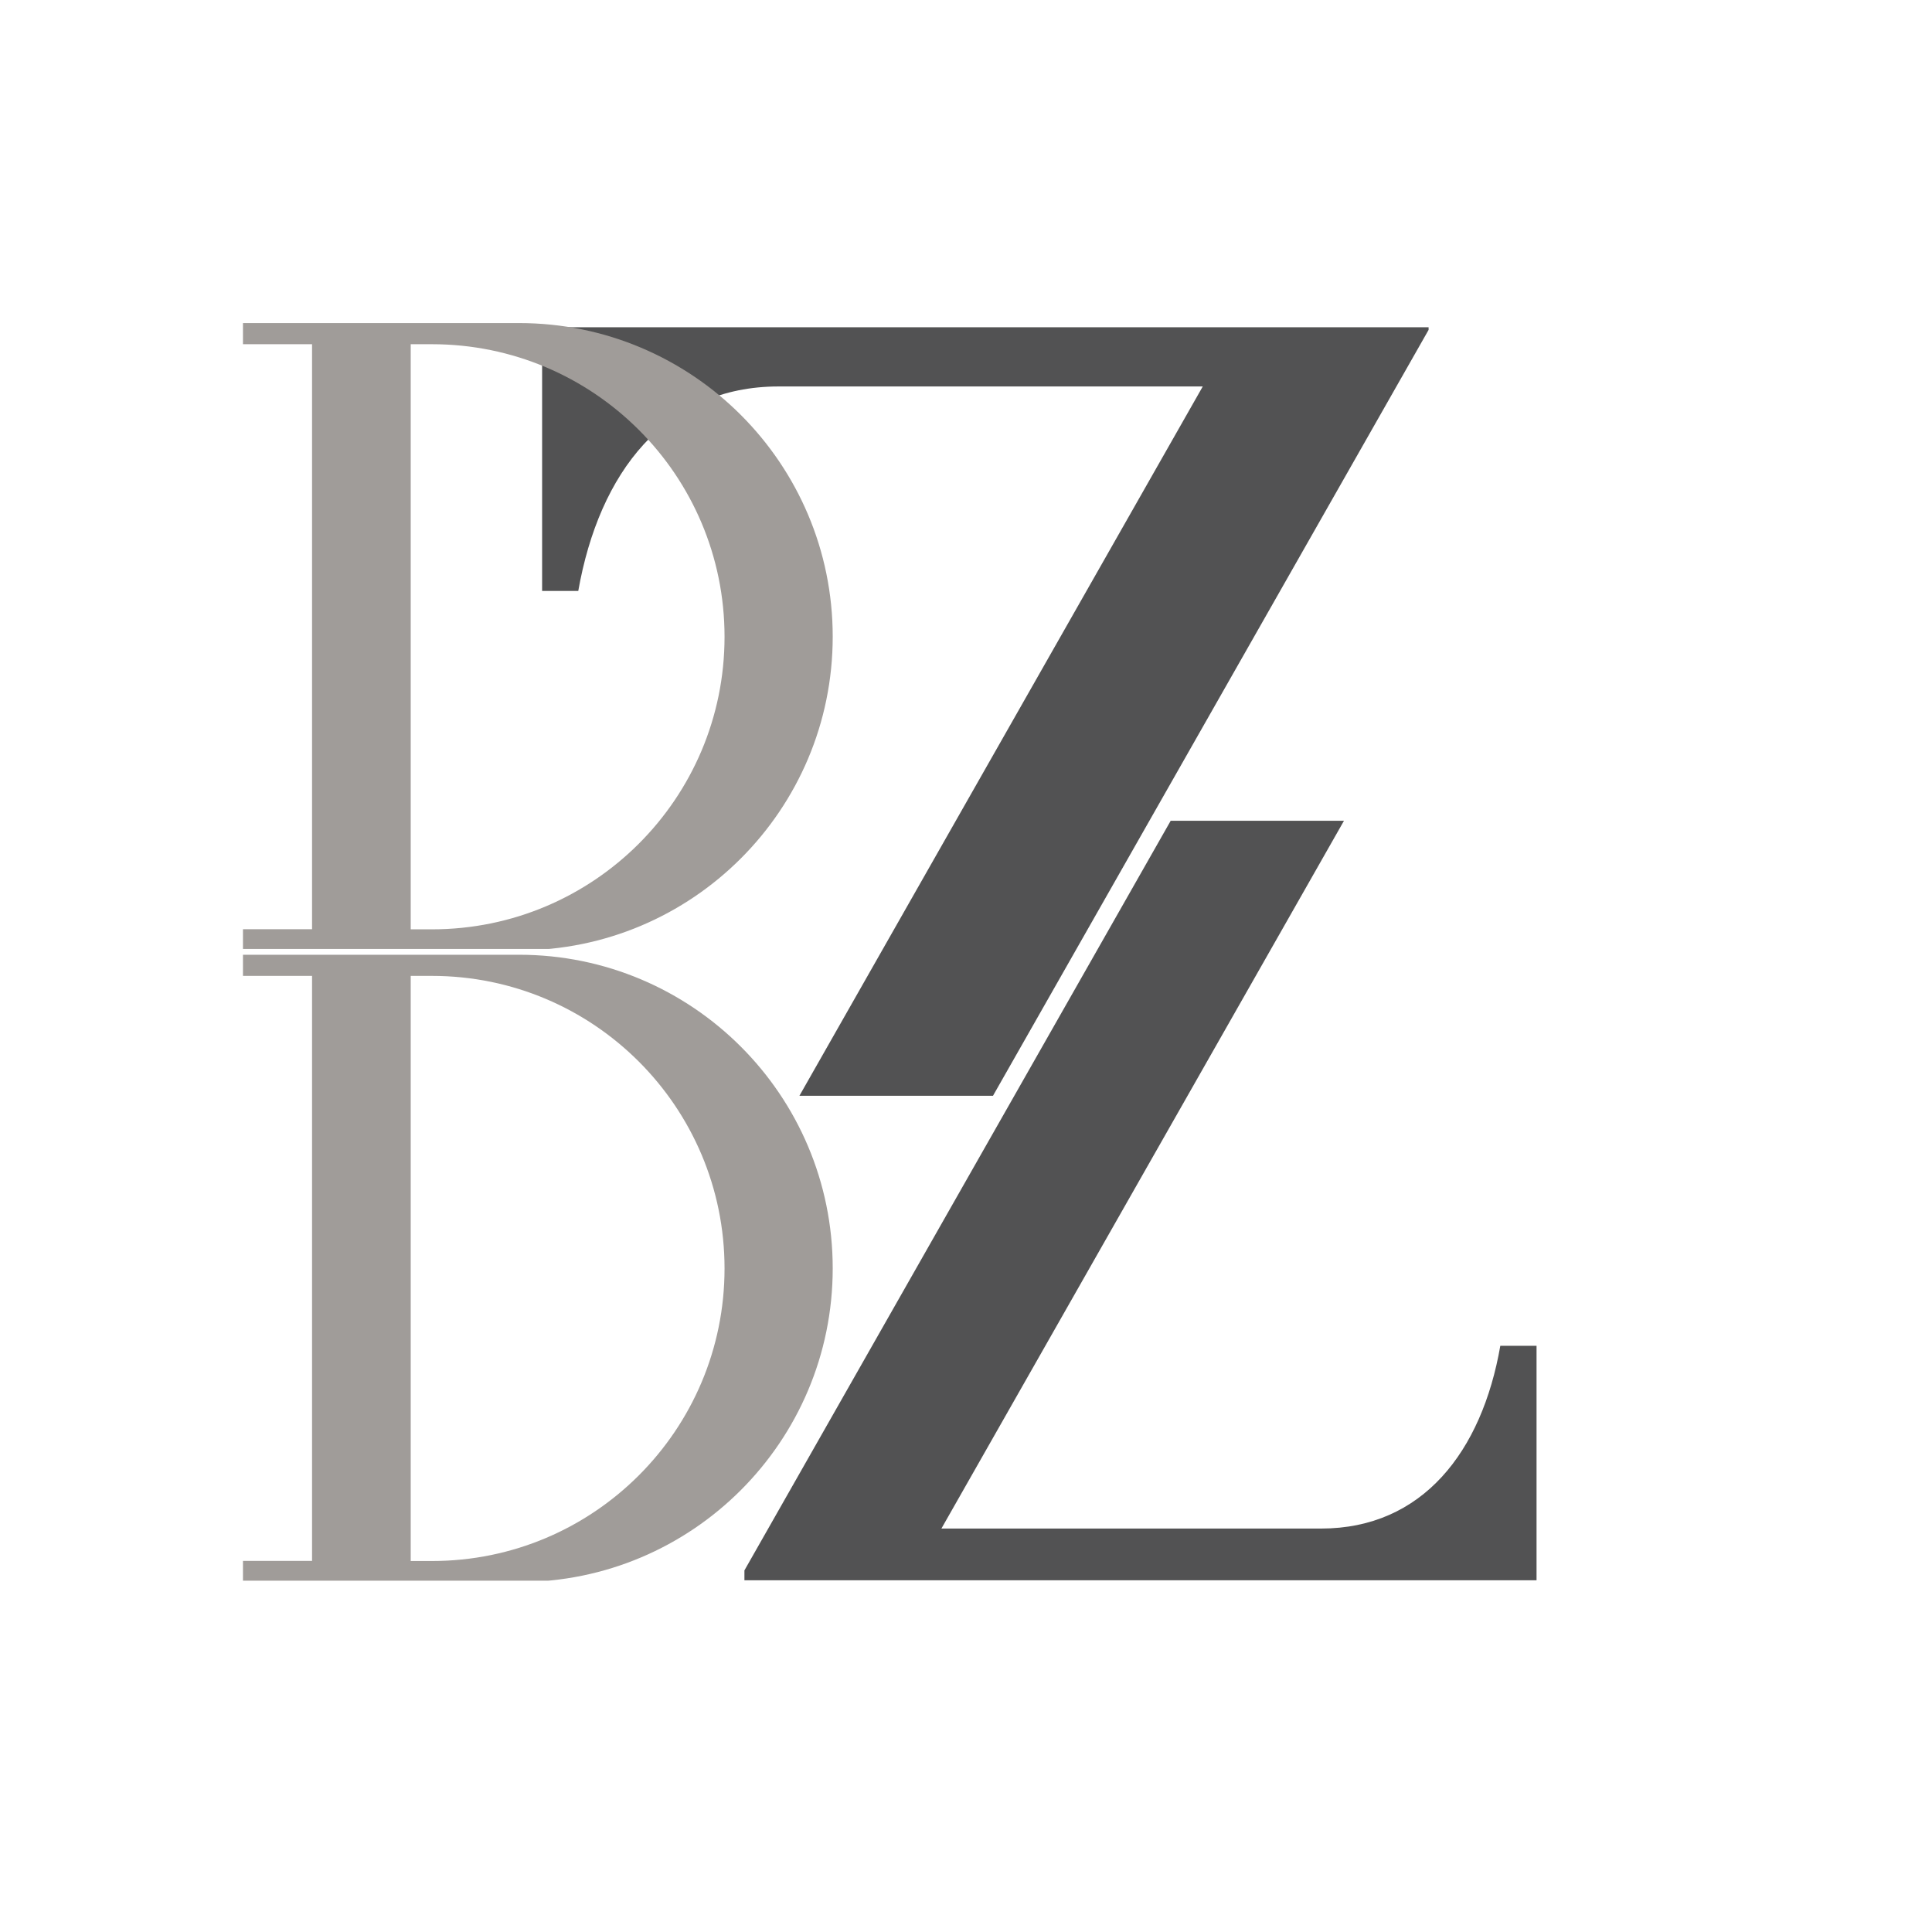
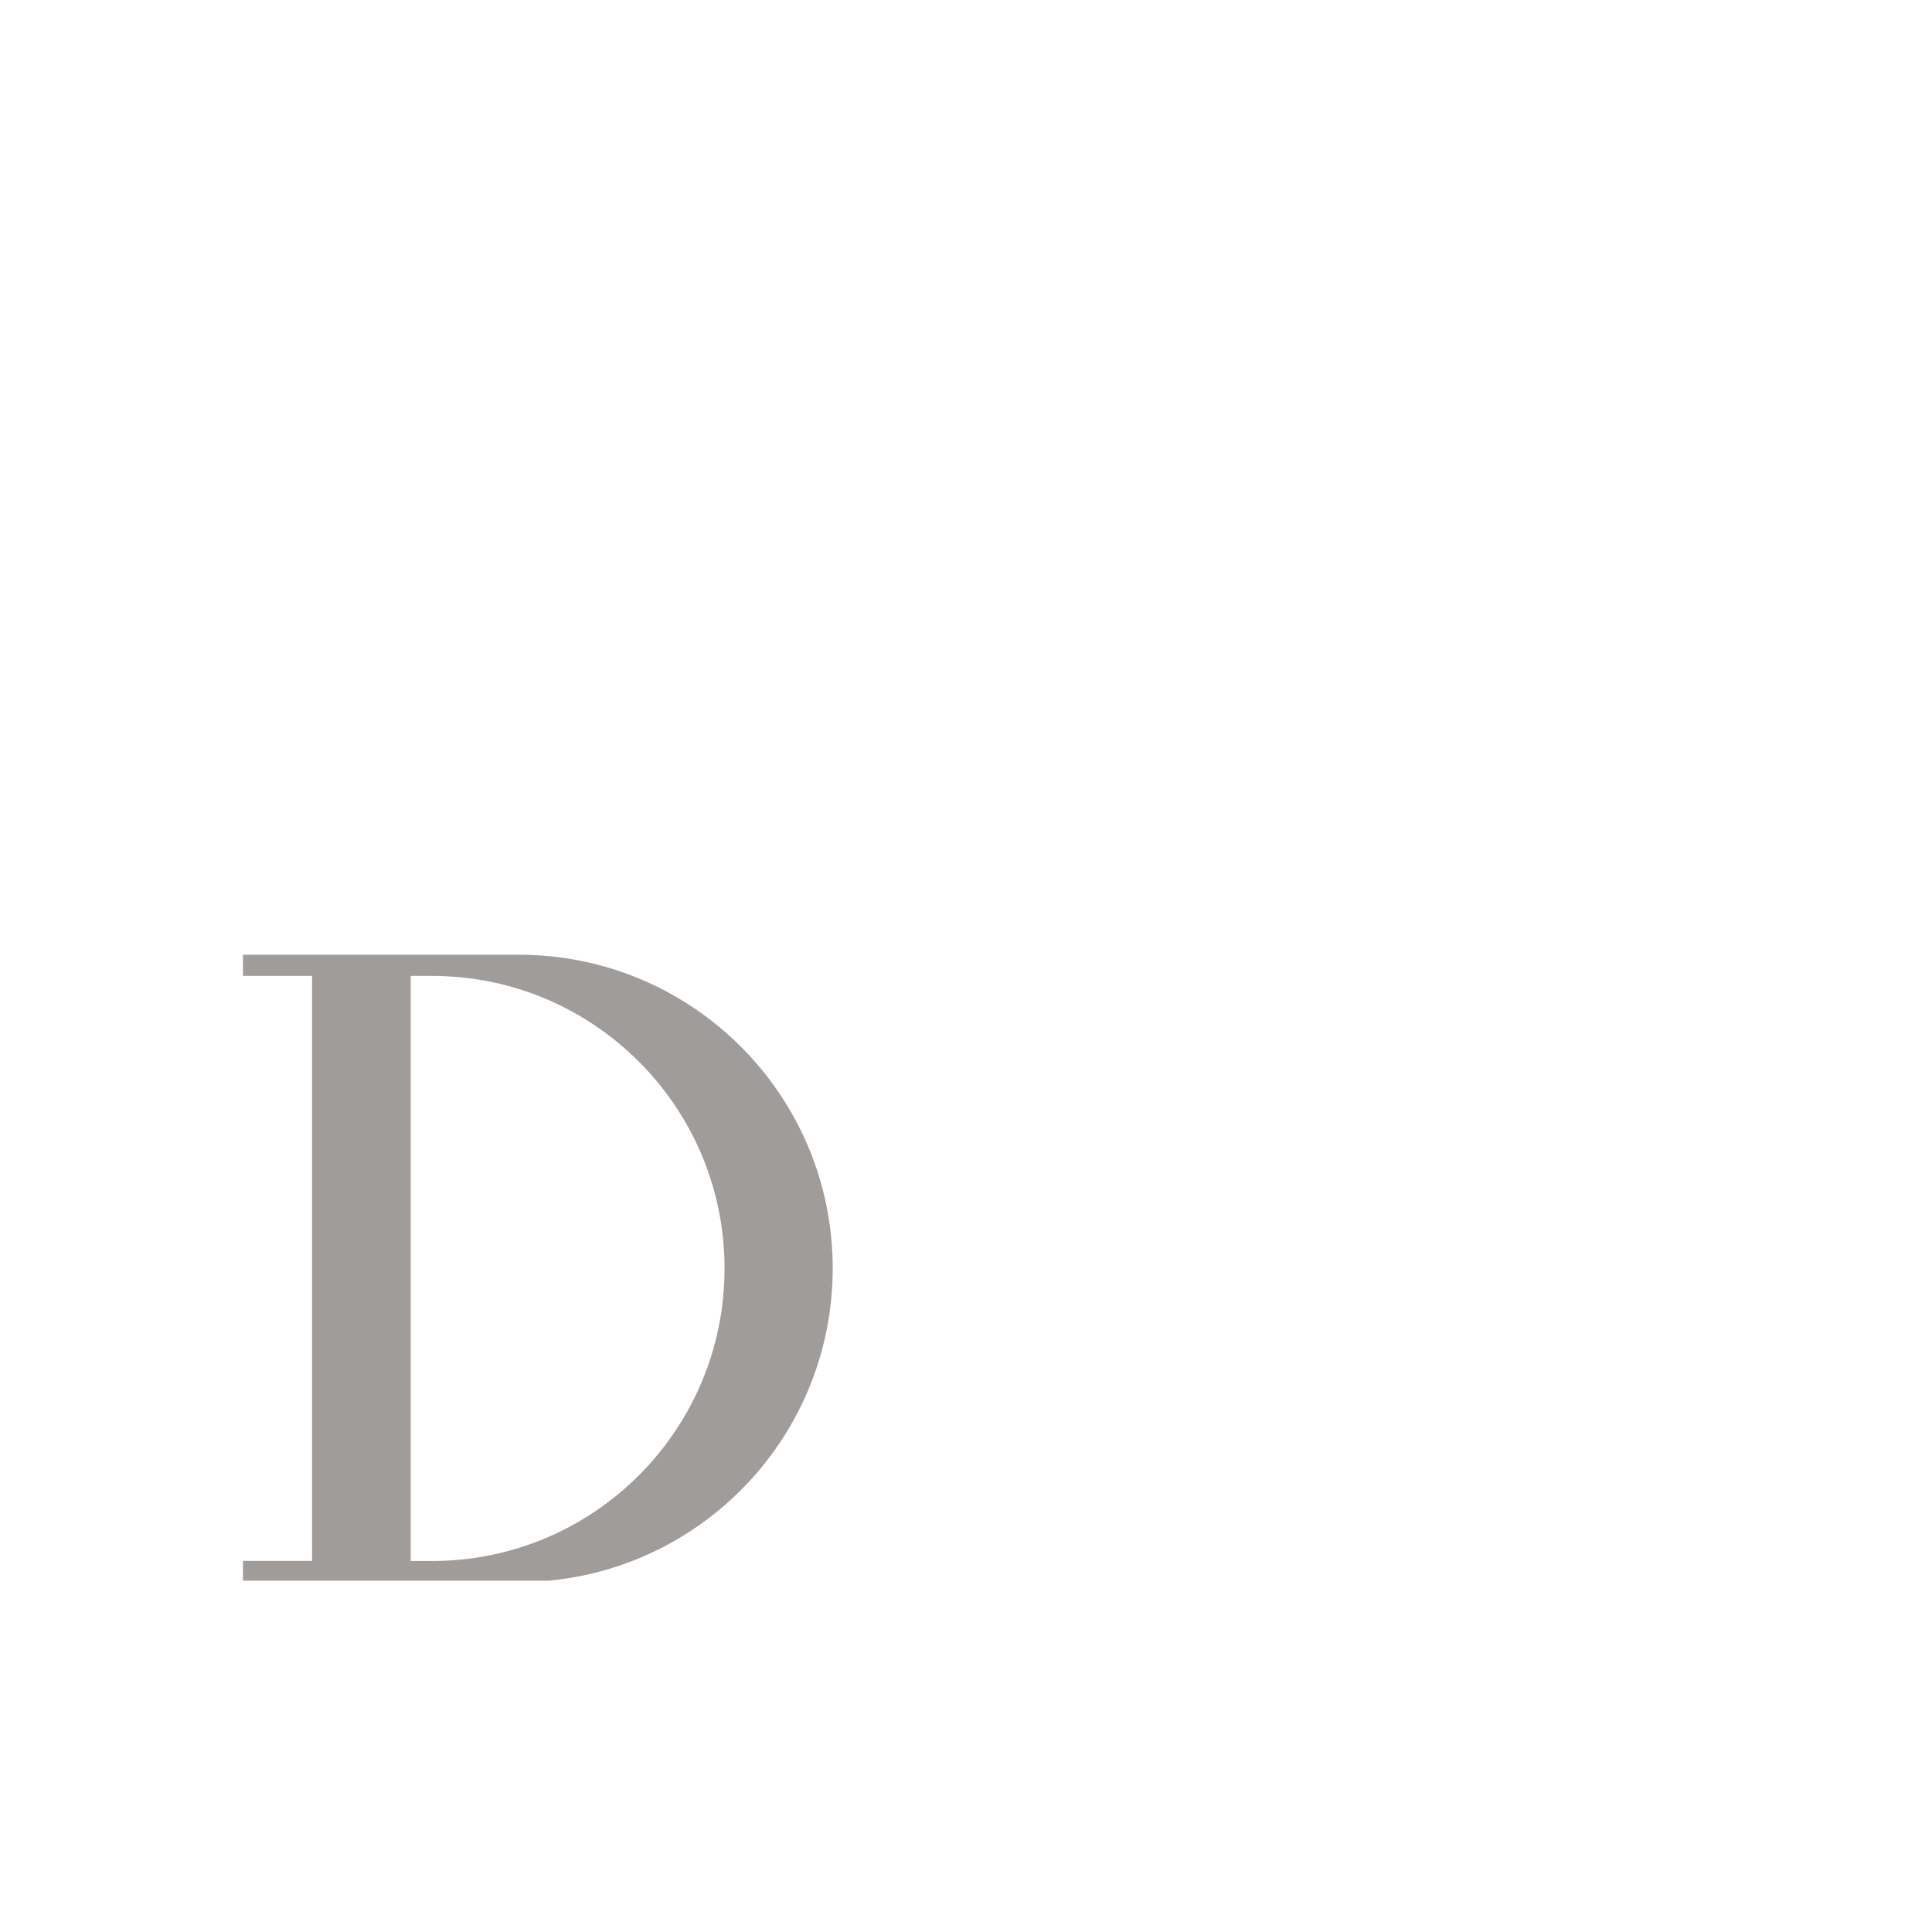
<svg xmlns="http://www.w3.org/2000/svg" width="500" viewBox="0 0 375 375" height="500" preserveAspectRatio="xMidYMid meet">
  <defs>
    <clipPath id="bd127d6827">
      <path d="M 105.223 63.445 L 277.289 63.445 L 277.289 212.695 L 105.223 212.695 Z M 105.223 63.445 " clip-rule="nonzero" />
    </clipPath>
    <clipPath id="0021a31634">
-       <path d="M 47.16 62.695 L 161.91 62.695 L 161.91 184.195 L 47.16 184.195 Z M 47.16 62.695 " clip-rule="nonzero" />
-     </clipPath>
+       </clipPath>
    <clipPath id="087a394fb1">
      <path d="M 47.16 185.305 L 161.91 185.305 L 161.91 306.805 L 47.16 306.805 Z M 47.16 185.305 " clip-rule="nonzero" />
    </clipPath>
    <clipPath id="4a1cb0b9fd">
-       <path d="M 144.492 159.312 L 298.242 159.312 L 298.242 306.73 L 144.492 306.73 Z M 144.492 159.312 " clip-rule="nonzero" />
-     </clipPath>
+       </clipPath>
  </defs>
  <g clip-path="url(#bd127d6827)">
-     <path fill="#525253" d="M 230.496 291.059 L 148.164 291.059 L 277.582 63.516 L 104.039 63.516 L 104.039 114.699 L 112.242 114.699 C 116.297 91.707 129.129 75.012 151.121 75.012 L 233.457 75.012 L 104.039 302.602 L 277.582 302.602 L 277.582 251.414 L 269.375 251.414 C 265.367 274.41 252.488 291.059 230.496 291.059 Z M 230.496 291.059 " fill-opacity="1" fill-rule="nonzero" />
-   </g>
+     </g>
  <g clip-path="url(#0021a31634)">
    <path fill="#a09c99" d="M 100.734 62.707 L 47.16 62.707 L 47.16 66.812 L 60.57 66.812 L 60.57 180.359 L 47.16 180.359 L 47.16 184.465 L 100.734 184.465 C 134.363 184.465 161.629 157.203 161.629 123.574 C 161.629 89.969 134.363 62.707 100.734 62.707 Z M 83.848 180.383 L 79.719 180.383 L 79.719 66.812 L 83.848 66.812 C 115.195 66.812 140.633 92.227 140.633 123.598 C 140.633 154.965 115.219 180.383 83.848 180.383 Z M 83.848 180.383 " fill-opacity="1" fill-rule="nonzero" />
  </g>
  <g clip-path="url(#087a394fb1)">
    <path fill="#a09c99" d="M 100.734 185.316 L 47.16 185.316 L 47.16 189.422 L 60.57 189.422 L 60.57 302.969 L 47.16 302.969 L 47.16 307.074 L 100.734 307.074 C 134.363 307.074 161.629 279.812 161.629 246.184 C 161.629 212.578 134.363 185.316 100.734 185.316 Z M 83.848 302.992 L 79.719 302.992 L 79.719 189.422 L 83.848 189.422 C 115.195 189.422 140.633 214.84 140.633 246.207 C 140.633 277.578 115.219 302.992 83.848 302.992 Z M 83.848 302.992 " fill-opacity="1" fill-rule="nonzero" />
  </g>
  <g clip-path="url(#4a1cb0b9fd)">
    <path fill="#525253" d="M 256.418 296.691 L 182.727 296.691 L 298.555 93.043 L 143.234 93.043 L 143.234 138.852 L 150.578 138.852 C 154.207 118.273 165.691 103.332 185.375 103.332 L 259.062 103.332 L 143.234 307.023 L 298.555 307.023 L 298.555 261.215 L 291.211 261.215 C 287.625 281.793 276.098 296.691 256.418 296.691 Z M 256.418 296.691 " fill-opacity="1" fill-rule="nonzero" />
  </g>
</svg>